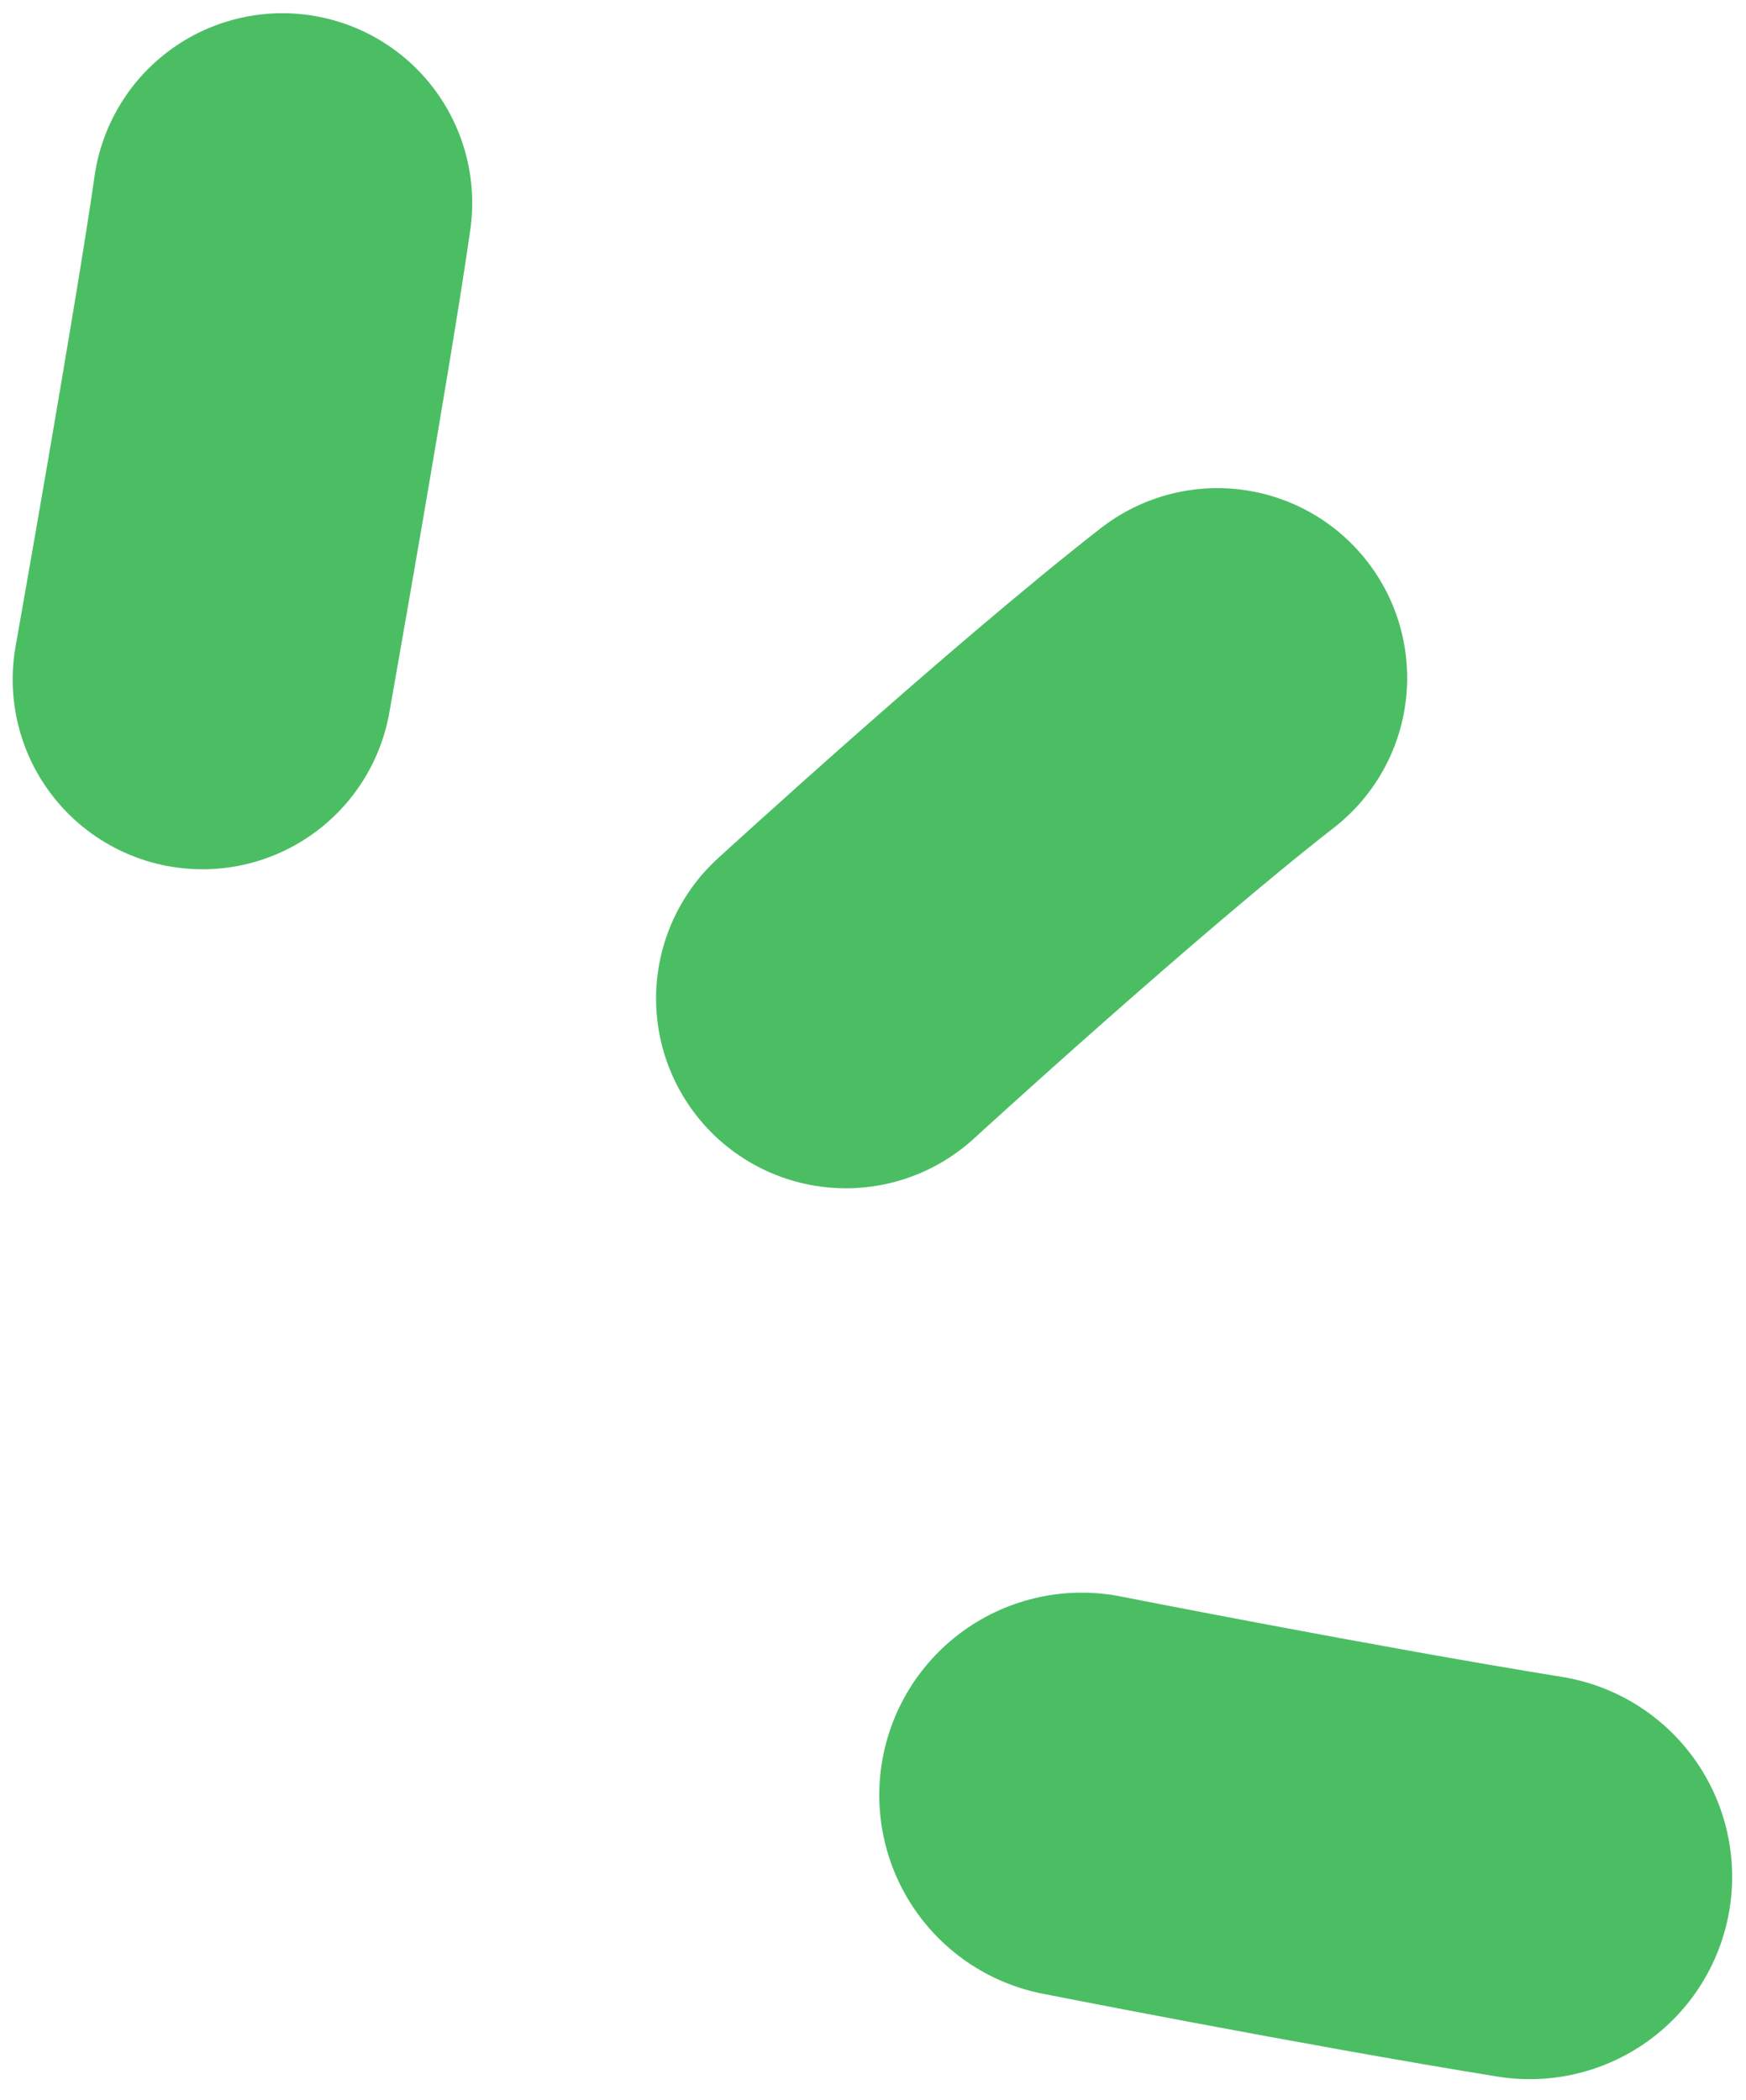
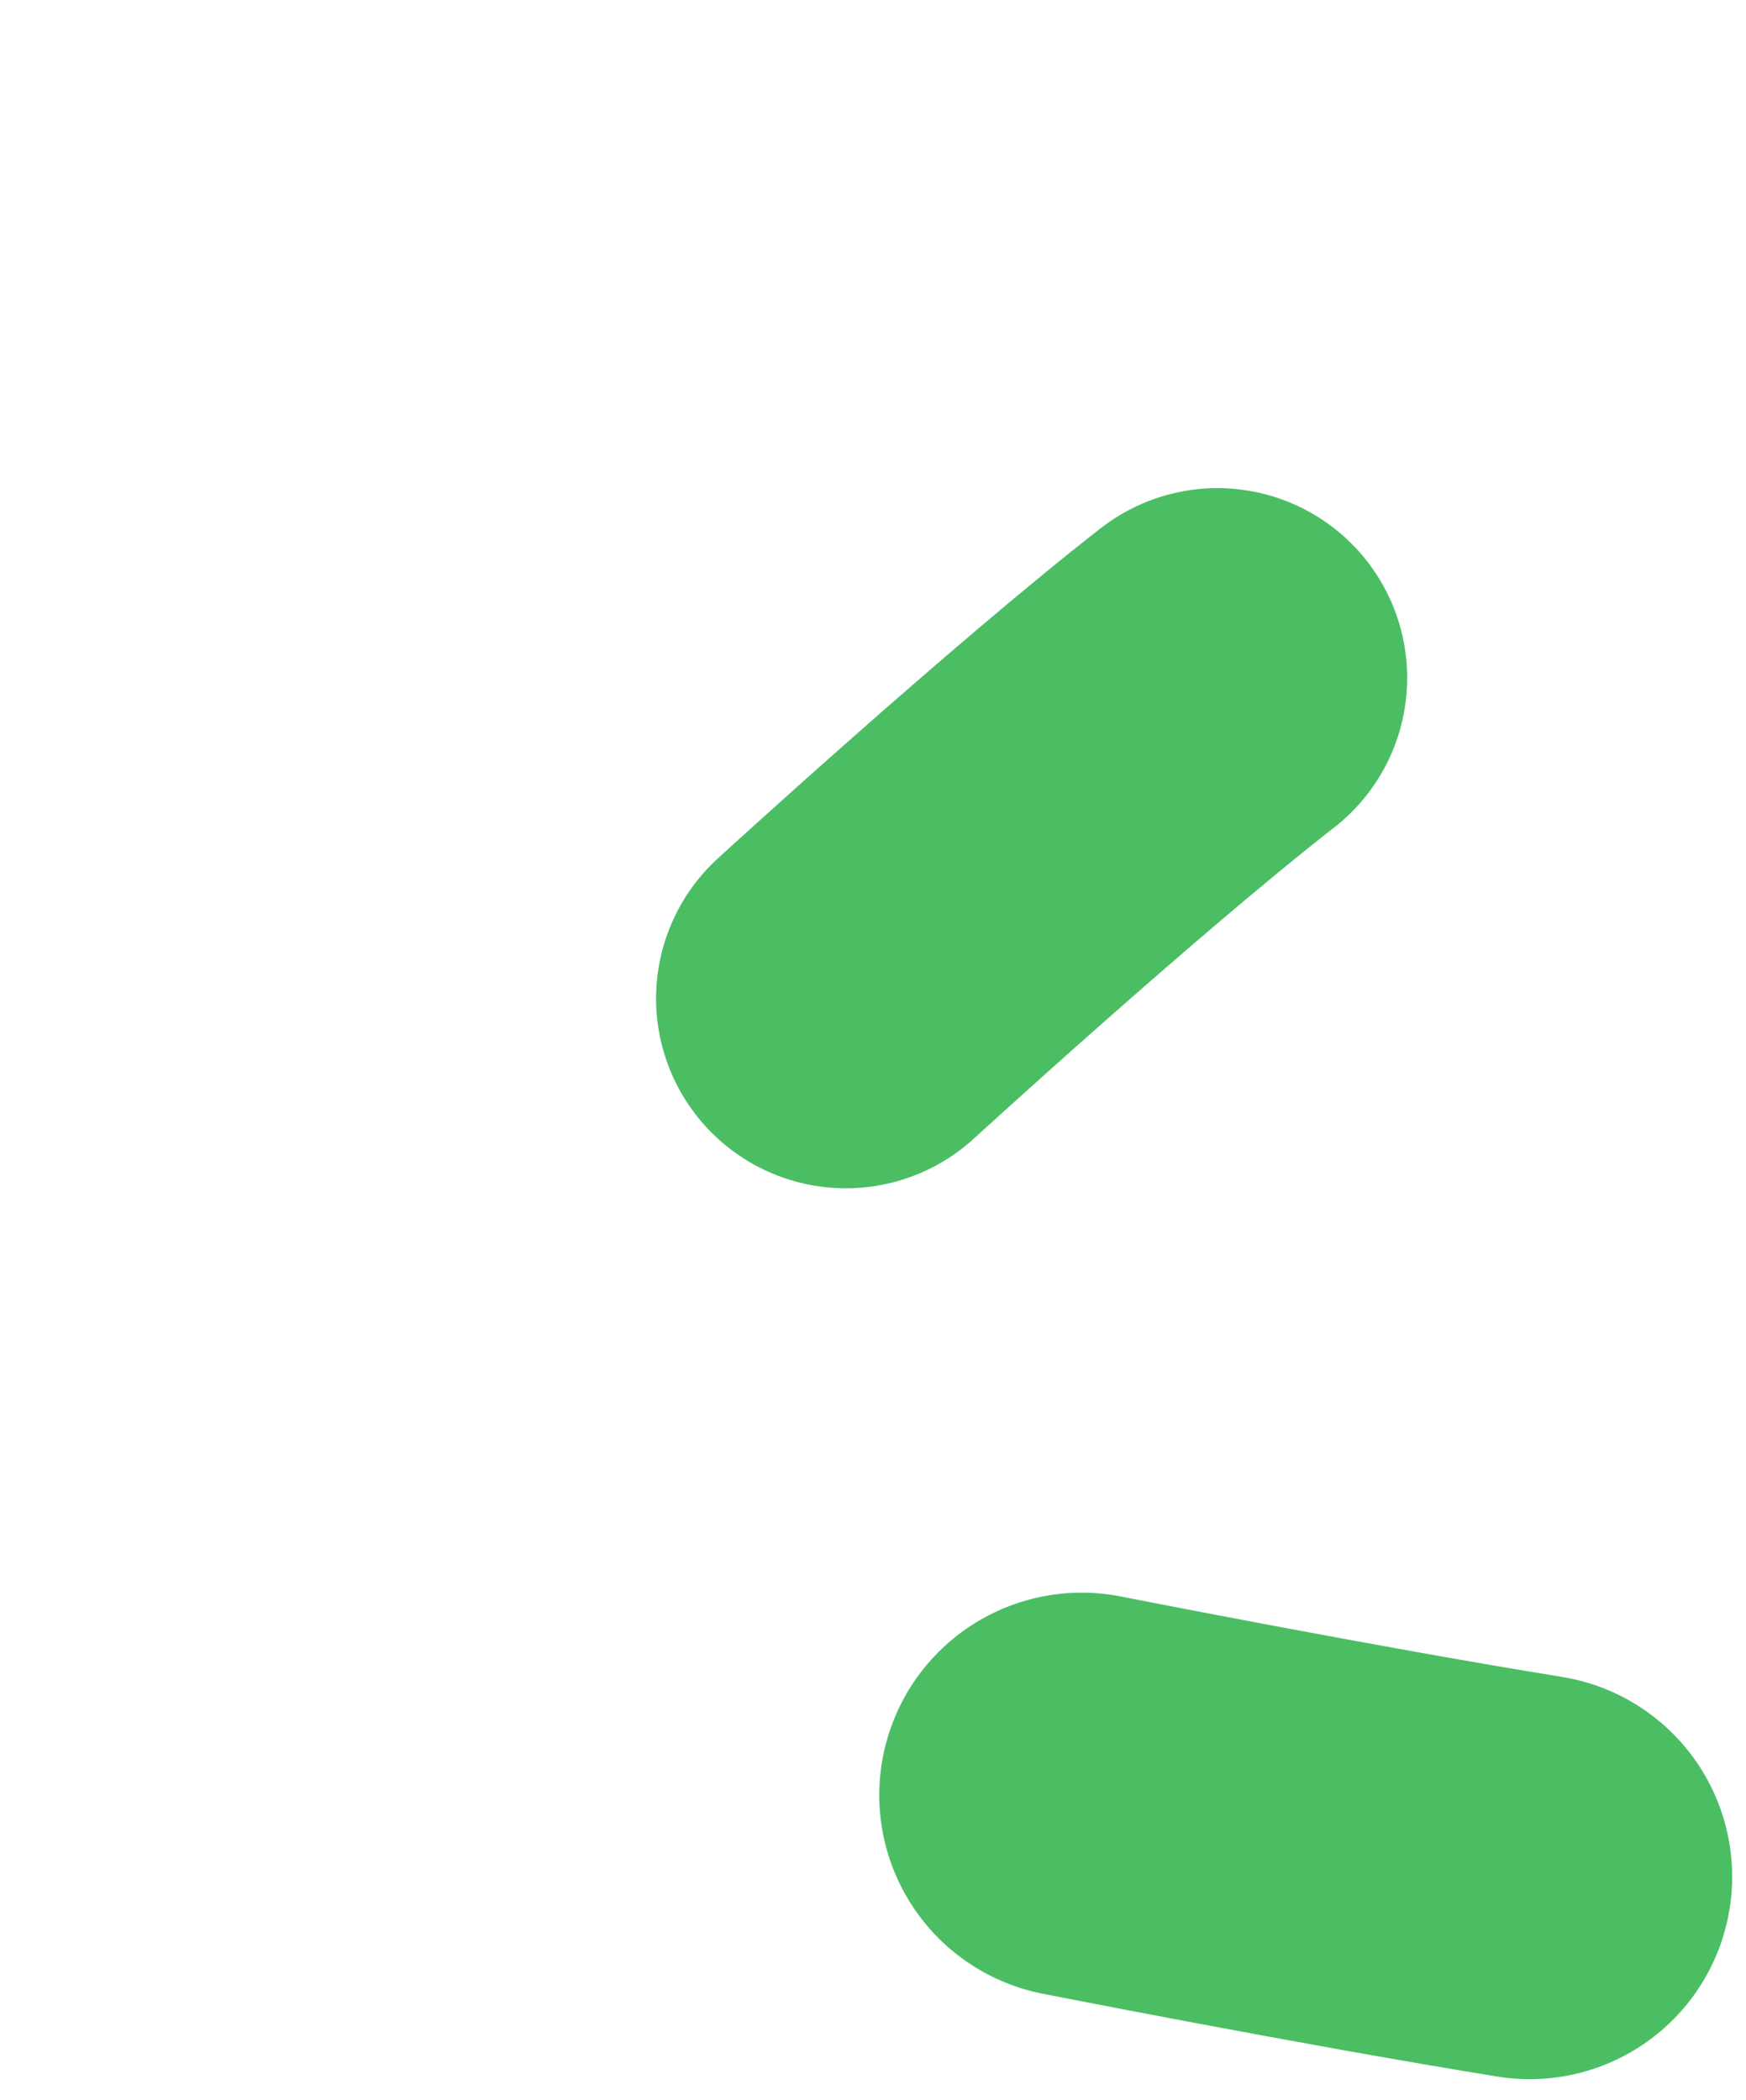
<svg xmlns="http://www.w3.org/2000/svg" width="69" height="83" viewBox="0 0 69 83" fill="none">
  <path d="M42.748 70.943C42.748 70.943 52.975 72.961 60.453 74.17" stroke="#4BBE64" stroke-width="16" stroke-linecap="round" />
  <path d="M33.427 39.462C33.427 39.462 42.424 31.222 48.11 26.791" stroke="#4BBE64" stroke-width="15" stroke-linecap="round" />
-   <path d="M8.001 26.854C8.001 26.854 10.453 13.02 11.161 8.022" stroke="#4BBE64" stroke-width="15" stroke-linecap="round" />
</svg>